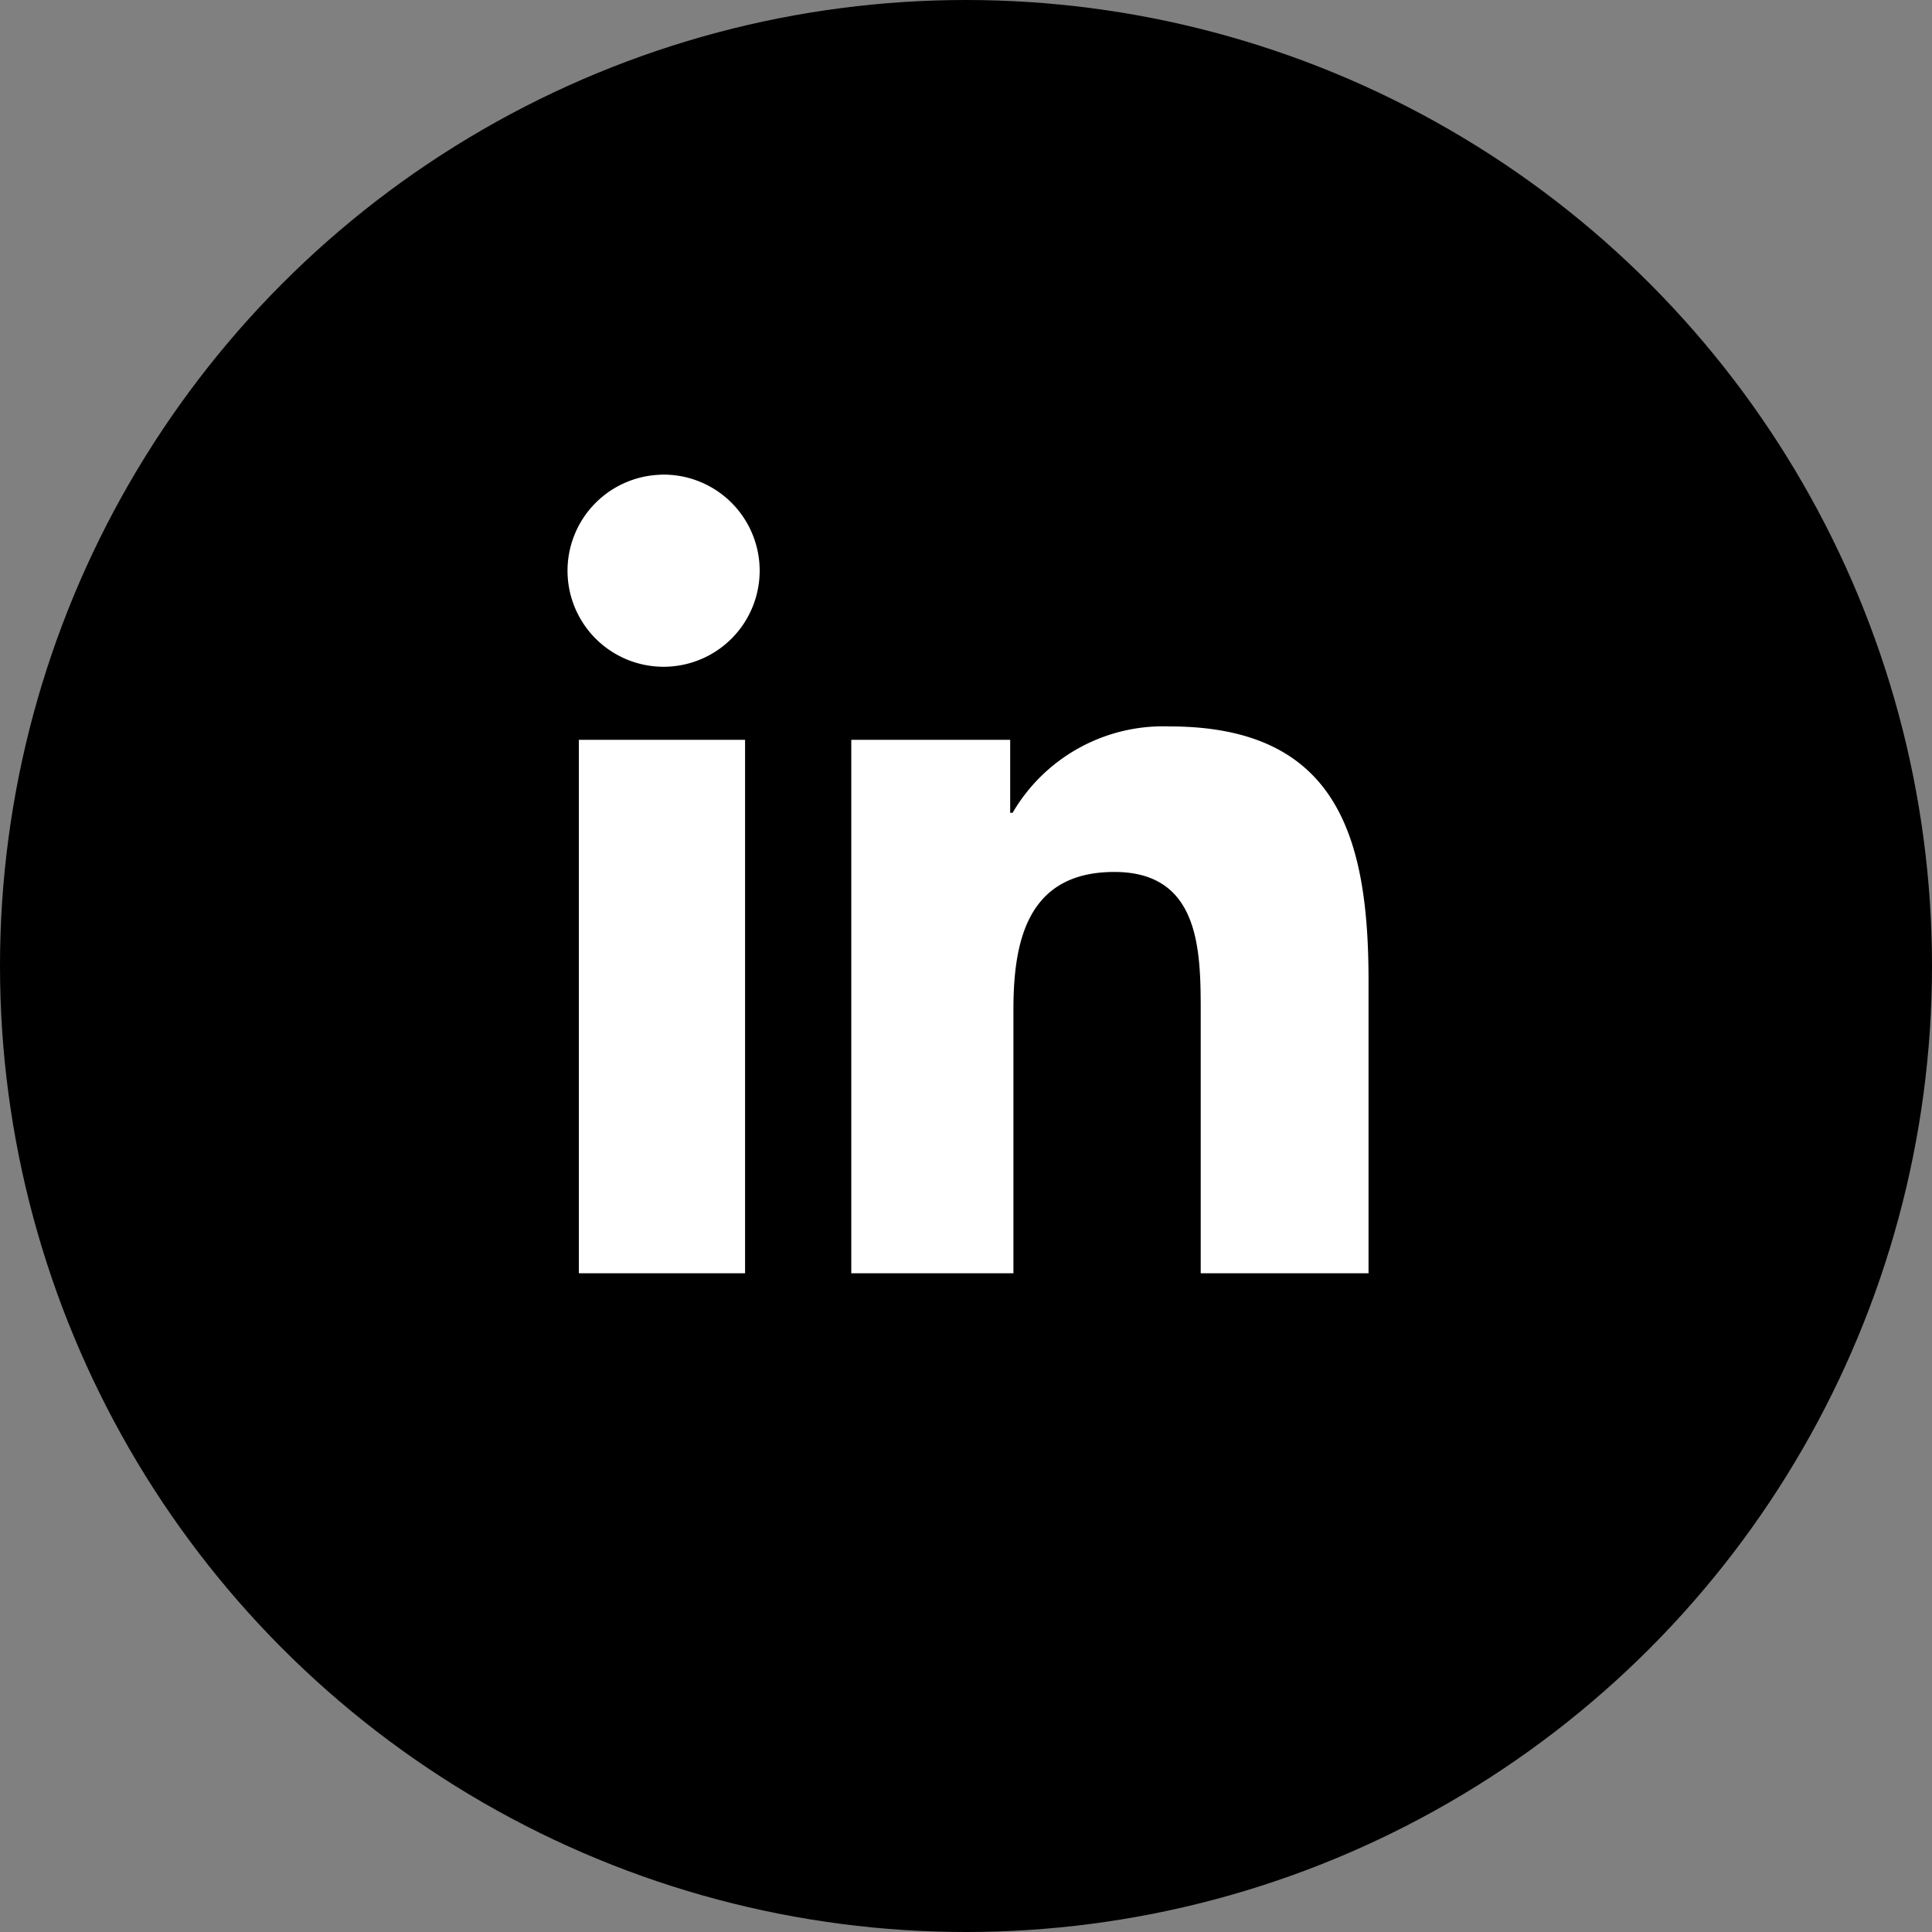
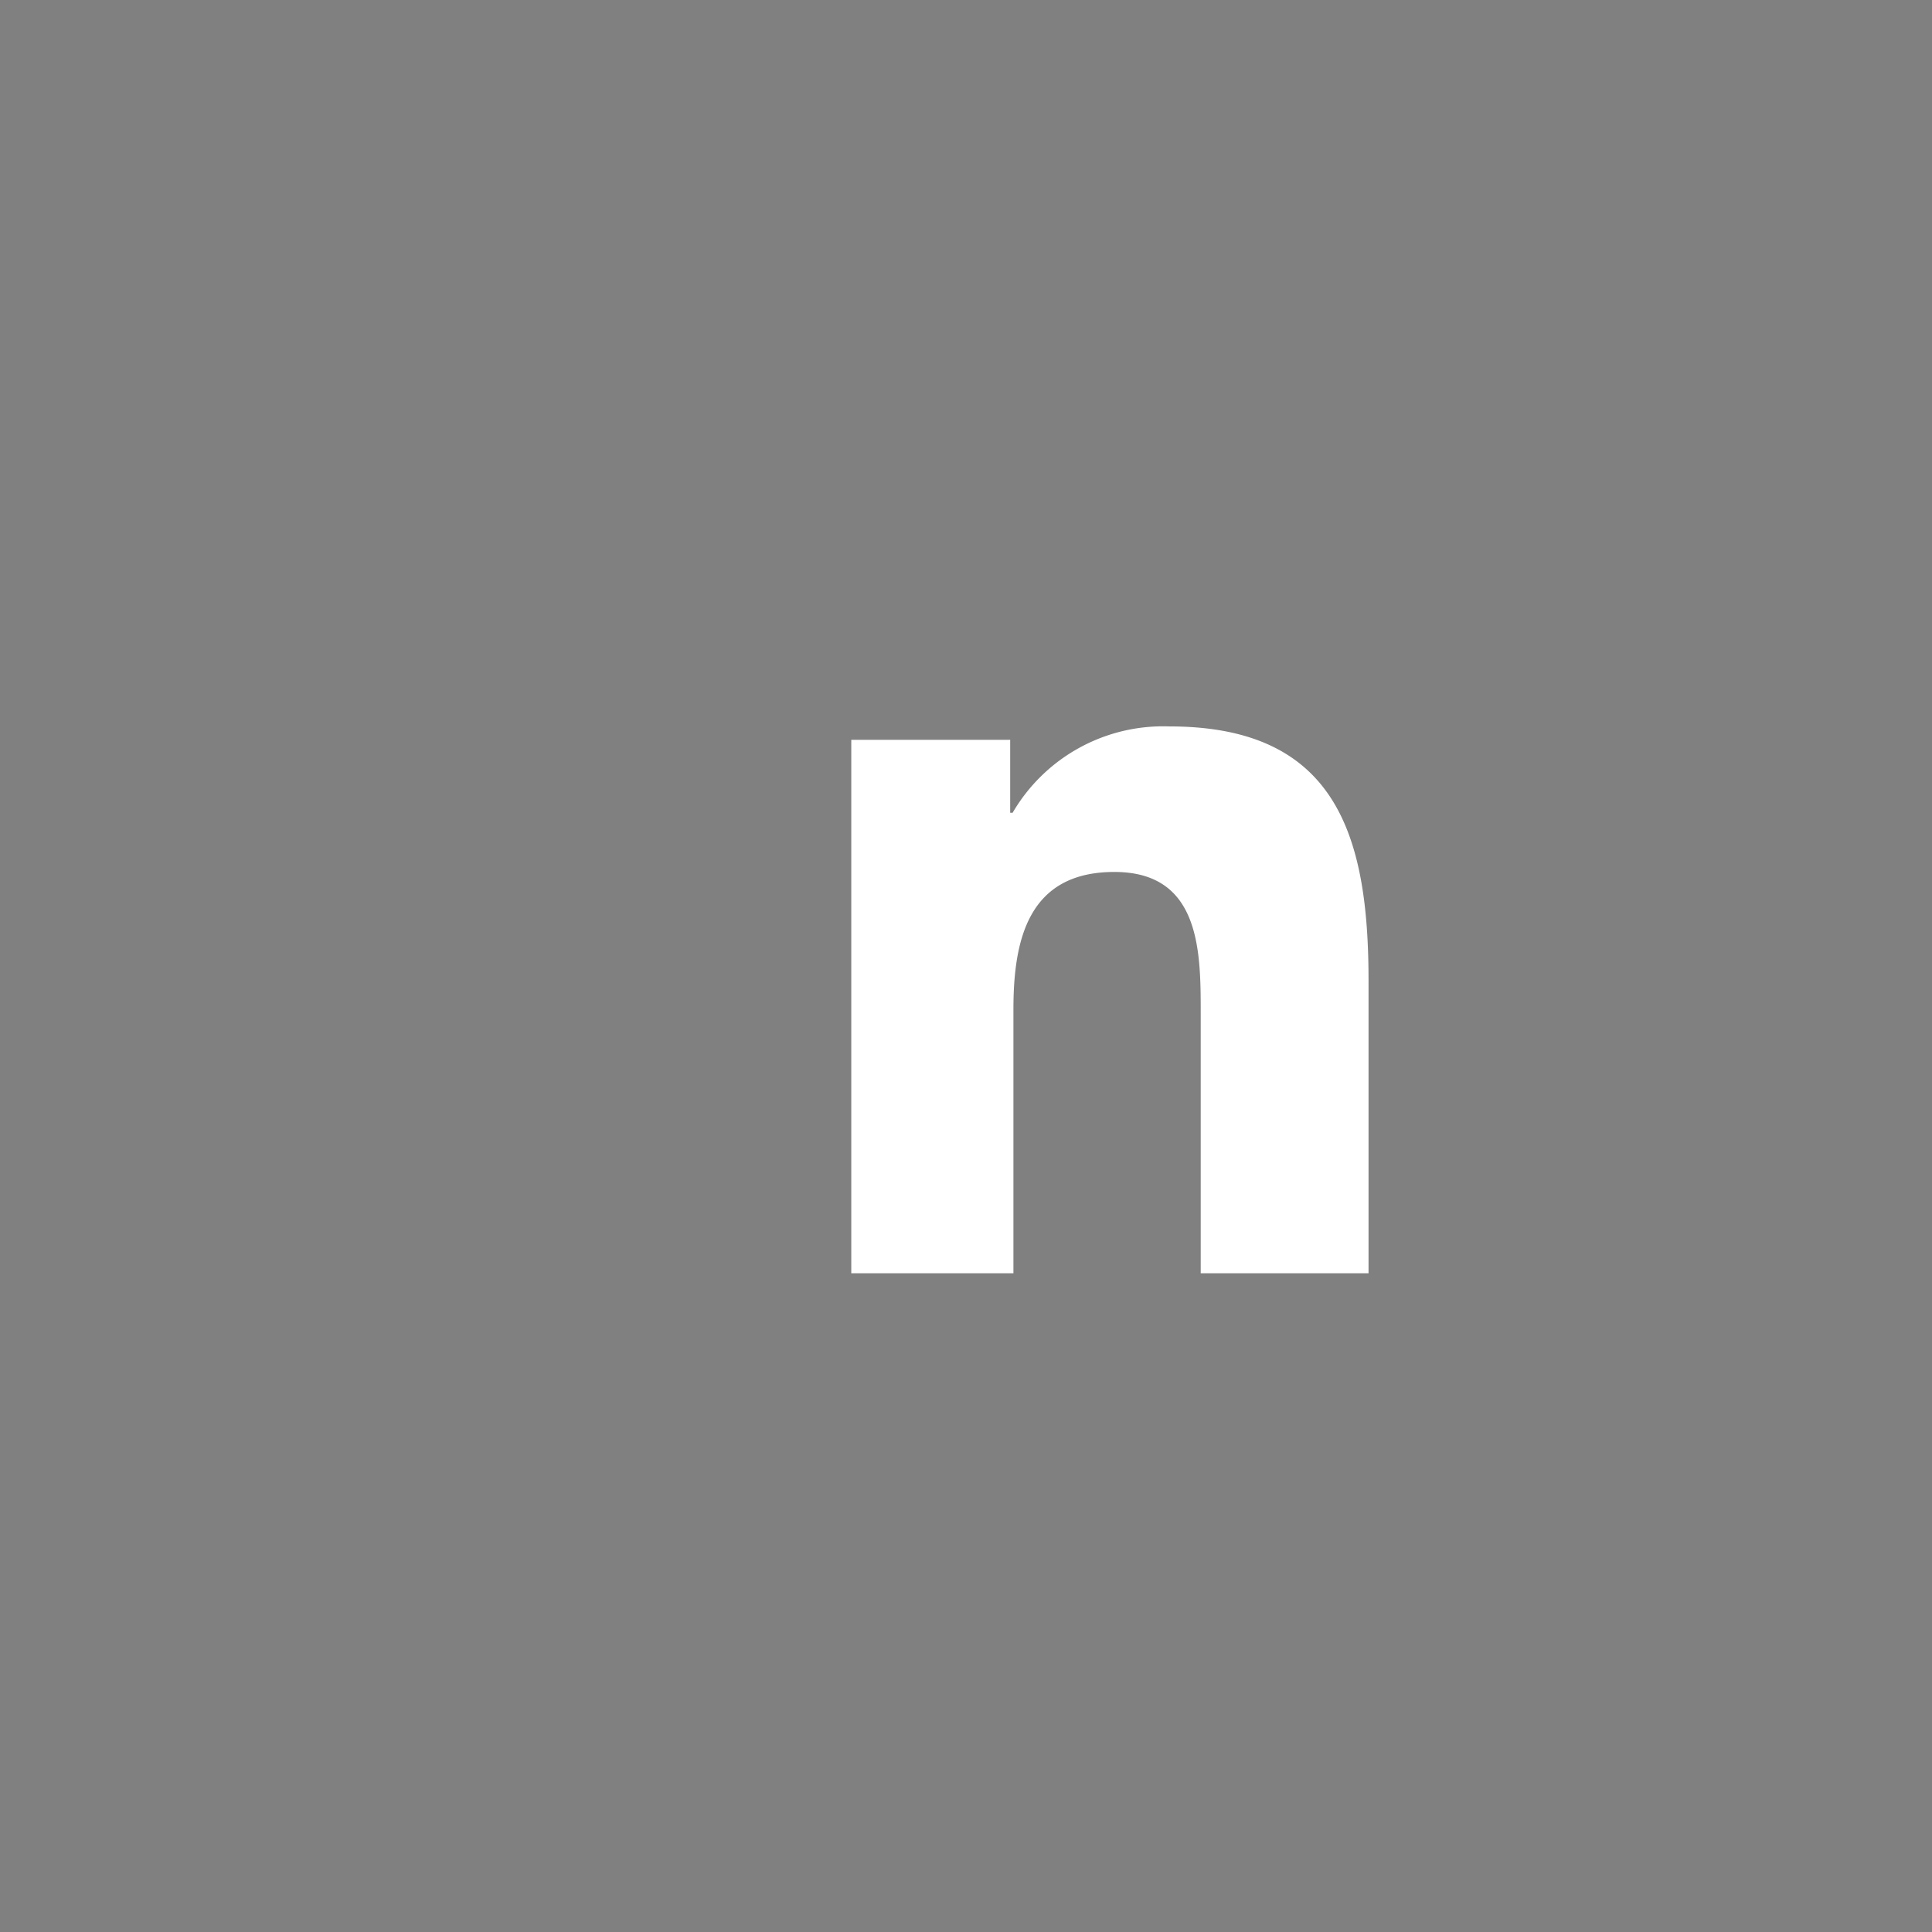
<svg xmlns="http://www.w3.org/2000/svg" viewBox="0 0 47.66 47.66">
  <rect x="0" y="0" width="47.66" height="47.66" fill="#808080" stroke="none" />
  <defs>
    <style>.cls-1{fill:#fff;}</style>
  </defs>
  <g id="ELEMENTS">
-     <circle cx="23.83" cy="23.83" r="23.83" />
-     <path class="cls-1" d="M14.28,18.25h4.1V31.41h-4.1Zm2-6.54A2.37,2.37,0,1,1,14,14.08a2.37,2.37,0,0,1,2.37-2.37" />
    <path class="cls-1" d="M21,18.25h3.92v1.8h.06a4.3,4.3,0,0,1,3.87-2.13c4.14,0,4.91,2.73,4.91,6.27v7.22H29.62V25c0-1.52,0-3.49-2.13-3.49S25,23.19,25,24.9v6.51H21Z" />
  </g>
</svg>